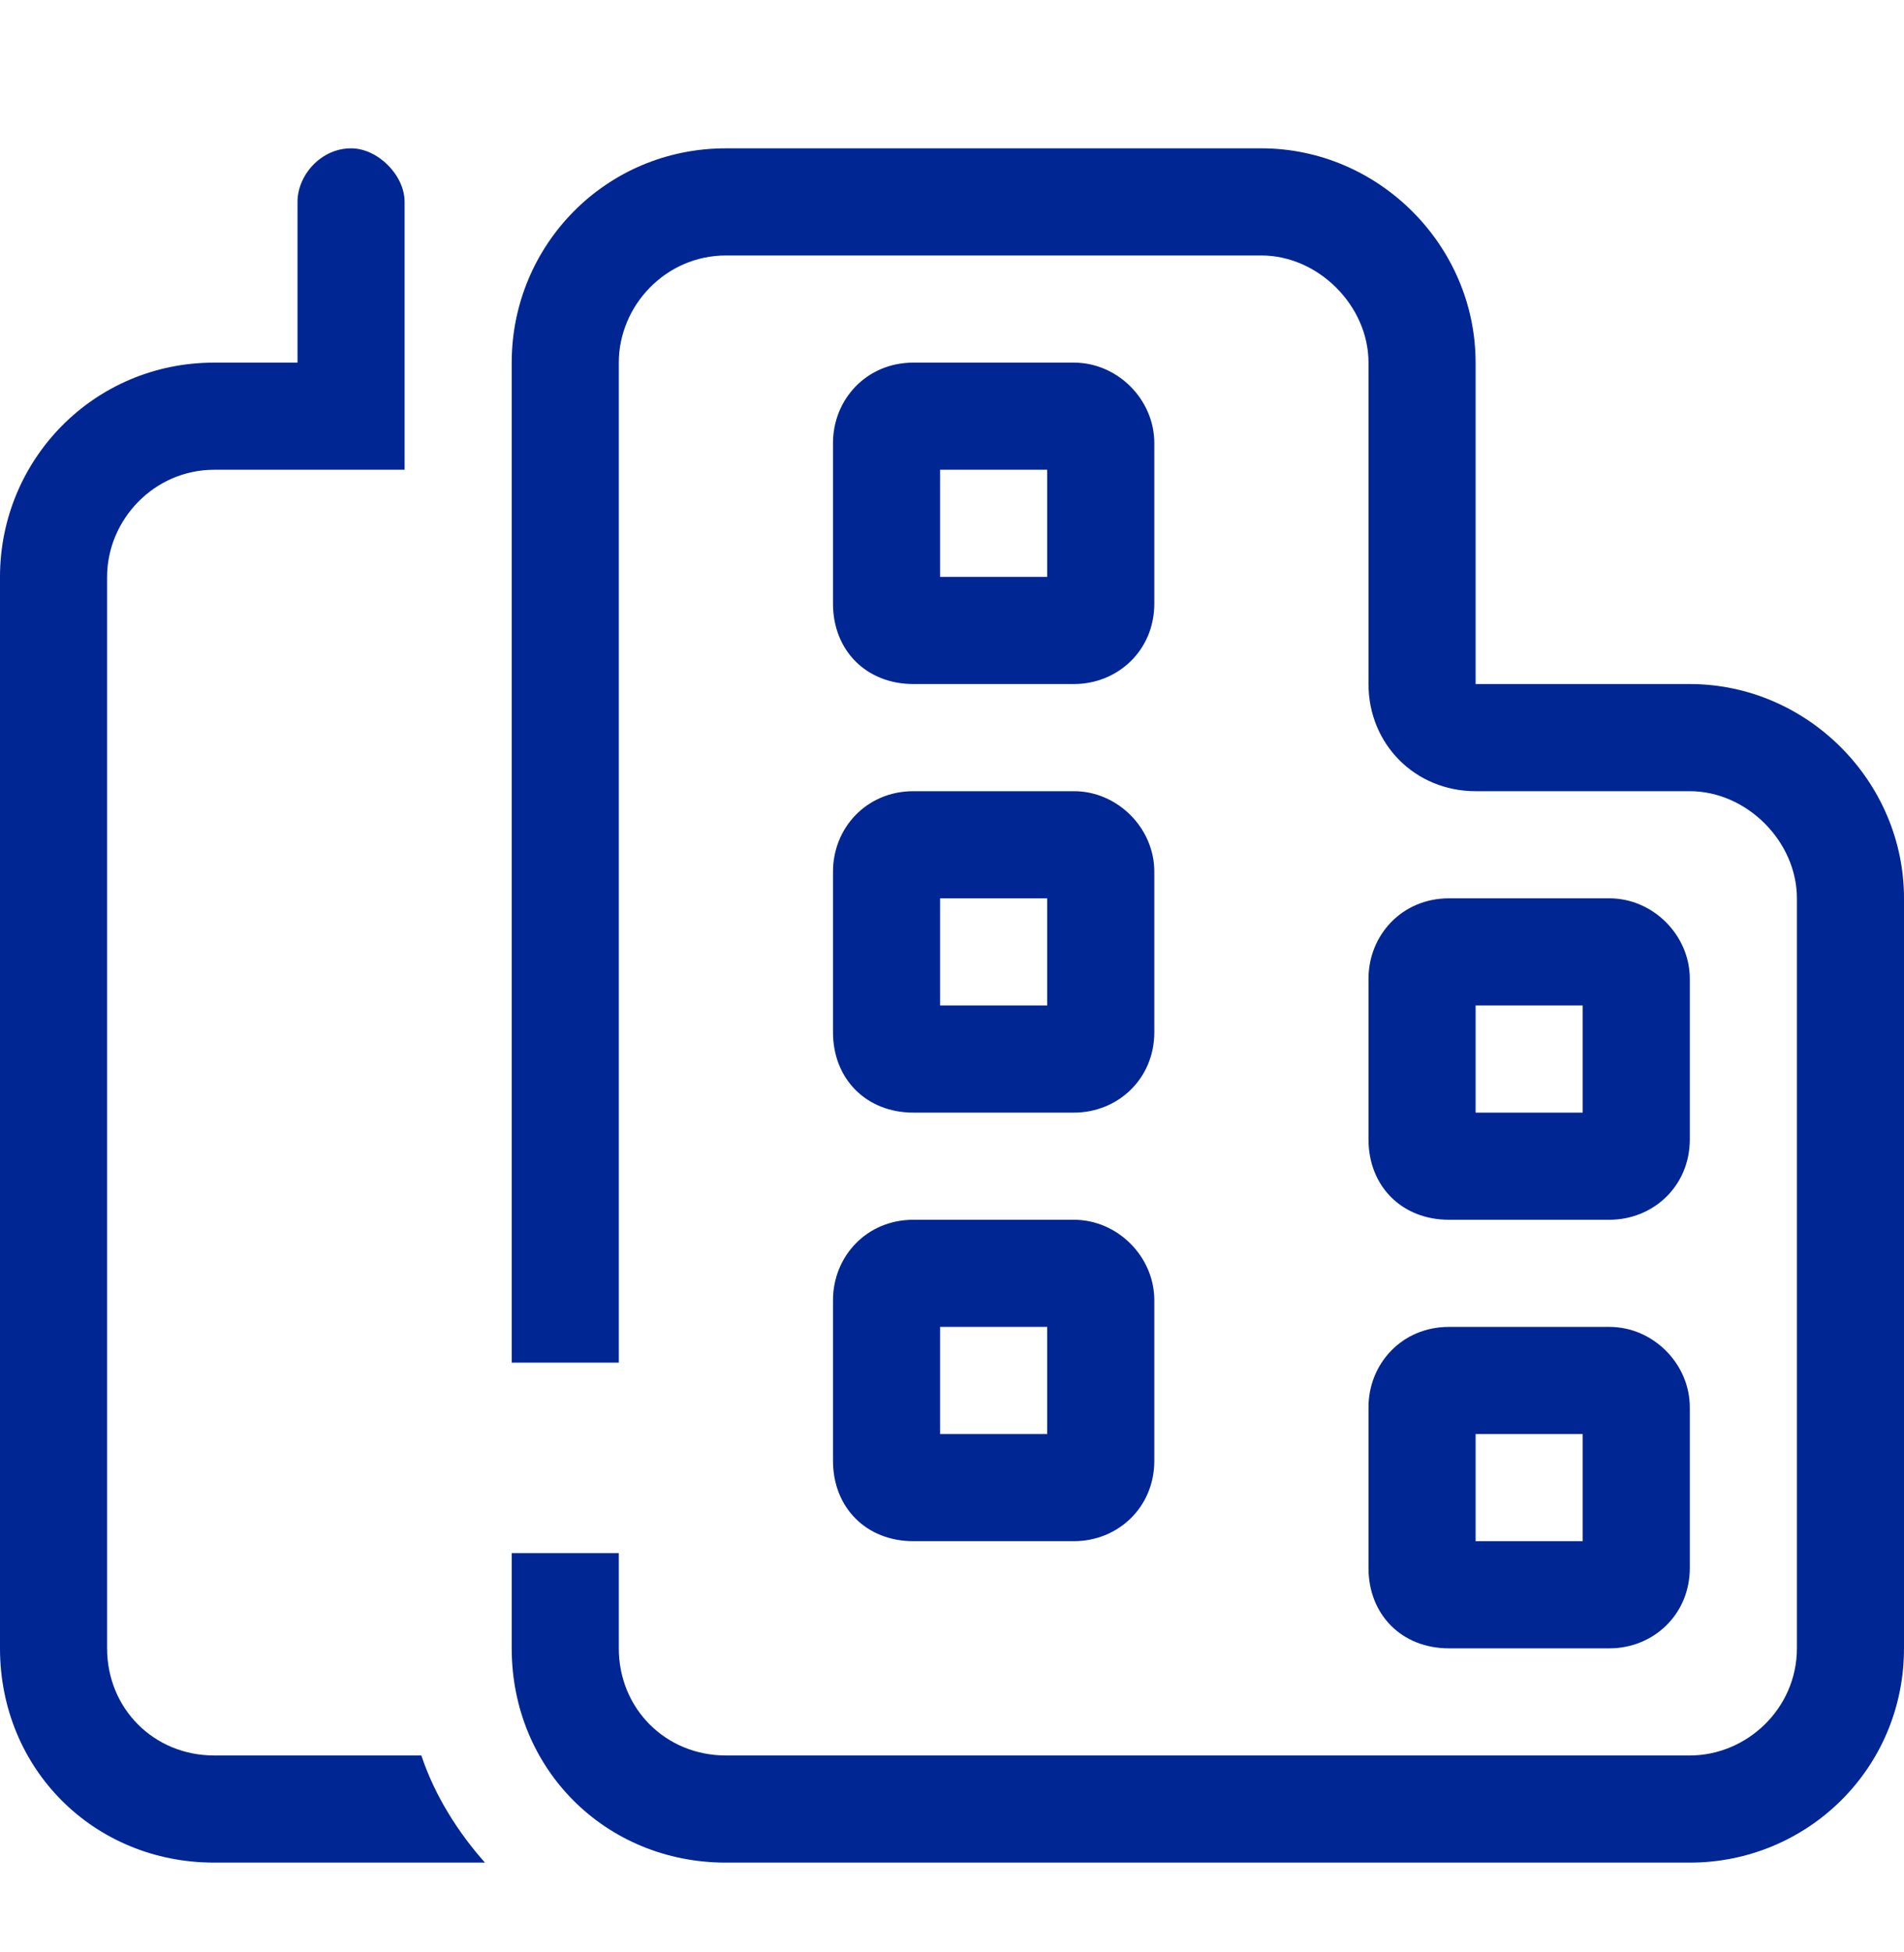
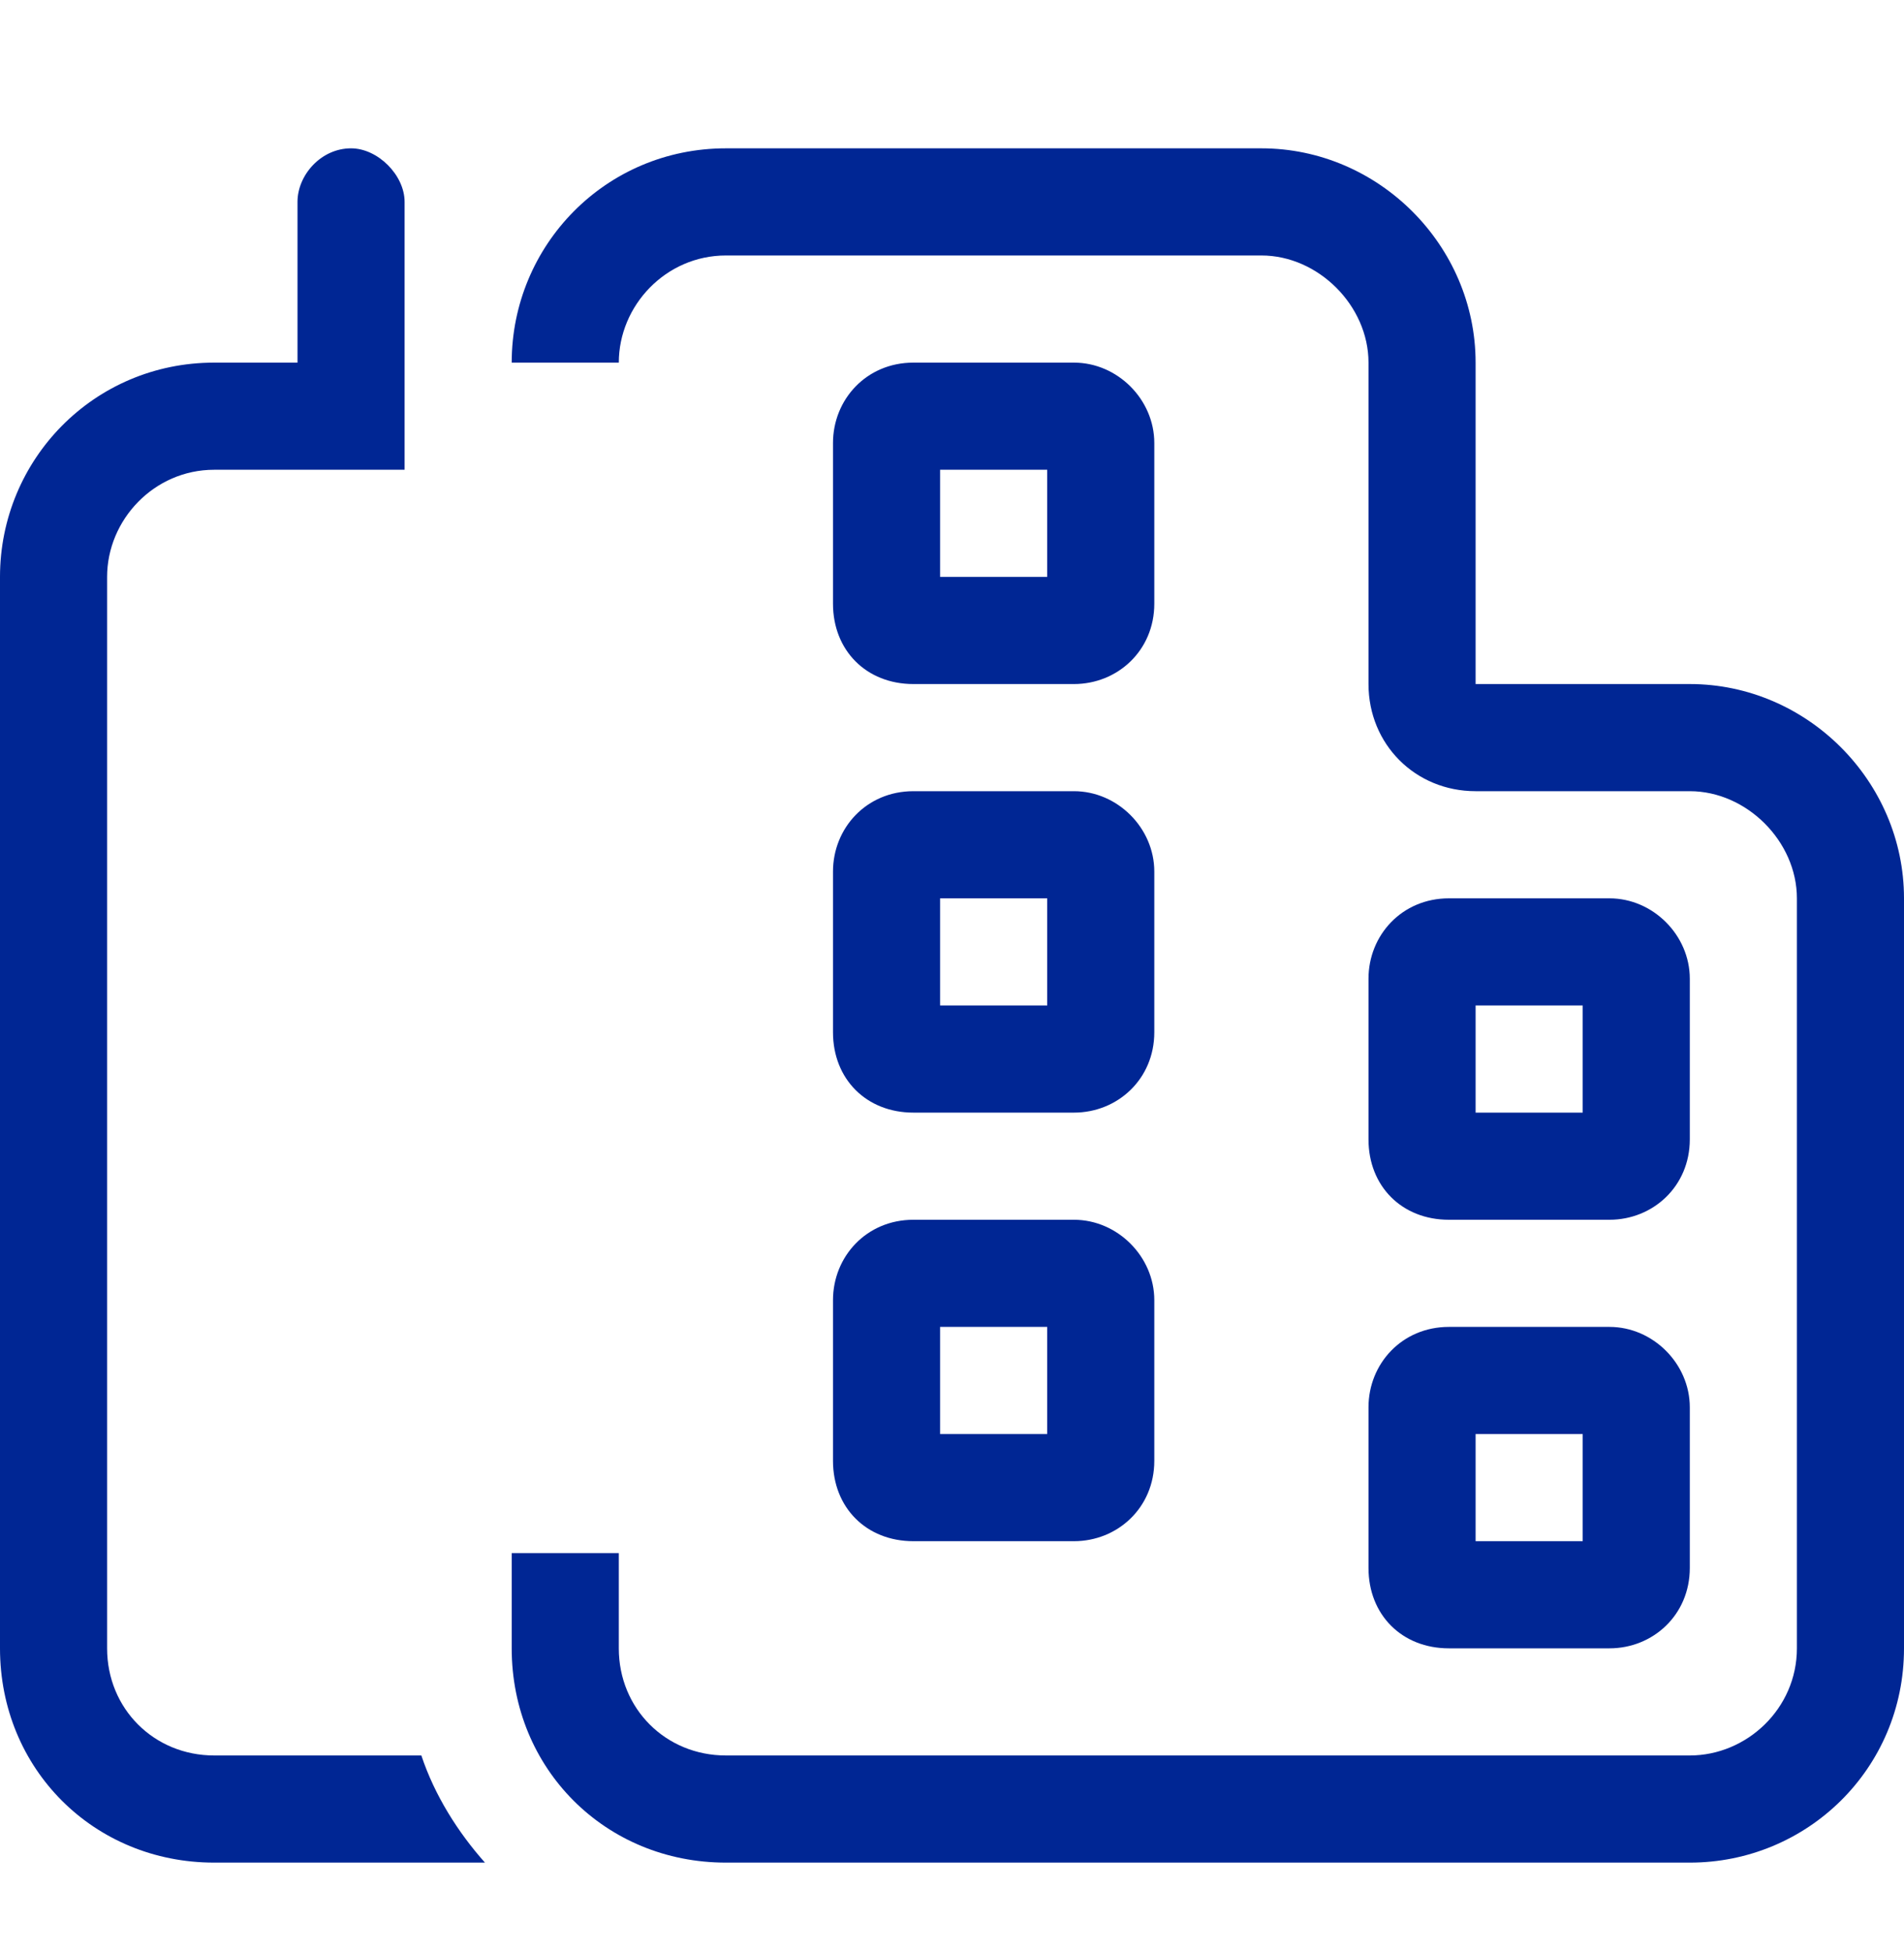
<svg xmlns="http://www.w3.org/2000/svg" width="40" height="41" viewBox="0 0 40 41" fill="none">
-   <path fill-rule="evenodd" clip-rule="evenodd" d="M6.25 7.615H5.75H5.625H4.5C1.969 7.615 0 9.654 0 12.115V34.615C0 37.147 1.969 39.115 4.5 39.115H10.188C9.625 38.482 9.133 37.709 8.852 36.865H4.5C3.234 36.865 2.25 35.881 2.25 34.615V12.115C2.25 10.92 3.234 9.865 4.5 9.865H8.5V4.24C8.5 3.678 7.938 3.115 7.375 3.115C6.742 3.115 6.25 3.678 6.25 4.24V7.615ZM28.75 14.365C28.75 15.631 29.734 16.615 31 16.615H35.5C36.695 16.615 37.75 17.67 37.75 18.865V34.615C37.75 35.881 36.695 36.865 35.5 36.865H15.25C13.984 36.865 13 35.881 13 34.615V32.615H10.75V34.615C10.75 37.147 12.719 39.115 15.25 39.115H35.5C37.961 39.115 40 37.147 40 34.615V18.865C40 16.404 37.961 14.365 35.5 14.365H31V7.615C31 5.154 28.961 3.115 26.5 3.115H15.25C12.719 3.115 10.75 5.154 10.75 7.615V28.615H13V7.615C13 6.42 13.984 5.365 15.25 5.365H26.5C27.695 5.365 28.75 6.42 28.75 7.615V14.365ZM17.5 27.303V30.678C17.5 31.662 18.203 32.365 19.188 32.365H22.562C23.477 32.365 24.25 31.662 24.25 30.678V27.303C24.25 26.389 23.477 25.615 22.562 25.615H19.188C18.203 25.615 17.5 26.389 17.5 27.303ZM22 30.115H19.75V27.865H22V30.115ZM22.562 7.615H19.188C18.203 7.615 17.5 8.389 17.5 9.303V12.678C17.5 13.662 18.203 14.365 19.188 14.365H22.562C23.477 14.365 24.25 13.662 24.25 12.678V9.303C24.25 8.389 23.477 7.615 22.562 7.615ZM22 12.115H19.75V9.865H22V12.115ZM17.5 18.303V21.678C17.5 22.662 18.203 23.365 19.188 23.365H22.562C23.477 23.365 24.25 22.662 24.25 21.678V18.303C24.25 17.389 23.477 16.615 22.562 16.615H19.188C18.203 16.615 17.5 17.389 17.5 18.303ZM22 21.115H19.75V18.865H22V21.115ZM28.75 32.928C28.75 33.912 29.453 34.615 30.438 34.615H33.812C34.727 34.615 35.5 33.912 35.5 32.928V29.553C35.5 28.639 34.727 27.865 33.812 27.865H30.438C29.453 27.865 28.75 28.639 28.75 29.553V32.928ZM31 32.365V30.115H33.25V32.365H31ZM28.75 20.553V23.928C28.75 24.912 29.453 25.615 30.438 25.615H33.812C34.727 25.615 35.5 24.912 35.5 23.928V20.553C35.5 19.639 34.727 18.865 33.812 18.865H30.438C29.453 18.865 28.75 19.639 28.75 20.553ZM33.25 23.365H31V21.115H33.25V23.365Z" fill="#002694" />
+   <path fill-rule="evenodd" clip-rule="evenodd" d="M6.25 7.615H5.75H5.625H4.5C1.969 7.615 0 9.654 0 12.115V34.615C0 37.147 1.969 39.115 4.5 39.115H10.188C9.625 38.482 9.133 37.709 8.852 36.865H4.5C3.234 36.865 2.25 35.881 2.25 34.615V12.115C2.25 10.92 3.234 9.865 4.5 9.865H8.5V4.24C8.5 3.678 7.938 3.115 7.375 3.115C6.742 3.115 6.25 3.678 6.25 4.24V7.615ZM28.75 14.365C28.75 15.631 29.734 16.615 31 16.615H35.5C36.695 16.615 37.75 17.67 37.75 18.865V34.615C37.75 35.881 36.695 36.865 35.5 36.865H15.25C13.984 36.865 13 35.881 13 34.615V32.615H10.75V34.615C10.75 37.147 12.719 39.115 15.25 39.115H35.5C37.961 39.115 40 37.147 40 34.615V18.865C40 16.404 37.961 14.365 35.5 14.365H31V7.615C31 5.154 28.961 3.115 26.5 3.115H15.25C12.719 3.115 10.75 5.154 10.75 7.615H13V7.615C13 6.42 13.984 5.365 15.25 5.365H26.5C27.695 5.365 28.75 6.42 28.75 7.615V14.365ZM17.5 27.303V30.678C17.5 31.662 18.203 32.365 19.188 32.365H22.562C23.477 32.365 24.25 31.662 24.25 30.678V27.303C24.25 26.389 23.477 25.615 22.562 25.615H19.188C18.203 25.615 17.5 26.389 17.5 27.303ZM22 30.115H19.75V27.865H22V30.115ZM22.562 7.615H19.188C18.203 7.615 17.5 8.389 17.5 9.303V12.678C17.5 13.662 18.203 14.365 19.188 14.365H22.562C23.477 14.365 24.25 13.662 24.25 12.678V9.303C24.25 8.389 23.477 7.615 22.562 7.615ZM22 12.115H19.75V9.865H22V12.115ZM17.5 18.303V21.678C17.5 22.662 18.203 23.365 19.188 23.365H22.562C23.477 23.365 24.25 22.662 24.25 21.678V18.303C24.25 17.389 23.477 16.615 22.562 16.615H19.188C18.203 16.615 17.5 17.389 17.5 18.303ZM22 21.115H19.75V18.865H22V21.115ZM28.75 32.928C28.75 33.912 29.453 34.615 30.438 34.615H33.812C34.727 34.615 35.5 33.912 35.5 32.928V29.553C35.5 28.639 34.727 27.865 33.812 27.865H30.438C29.453 27.865 28.75 28.639 28.75 29.553V32.928ZM31 32.365V30.115H33.25V32.365H31ZM28.75 20.553V23.928C28.75 24.912 29.453 25.615 30.438 25.615H33.812C34.727 25.615 35.5 24.912 35.5 23.928V20.553C35.5 19.639 34.727 18.865 33.812 18.865H30.438C29.453 18.865 28.75 19.639 28.75 20.553ZM33.25 23.365H31V21.115H33.25V23.365Z" fill="#002694" />
</svg>